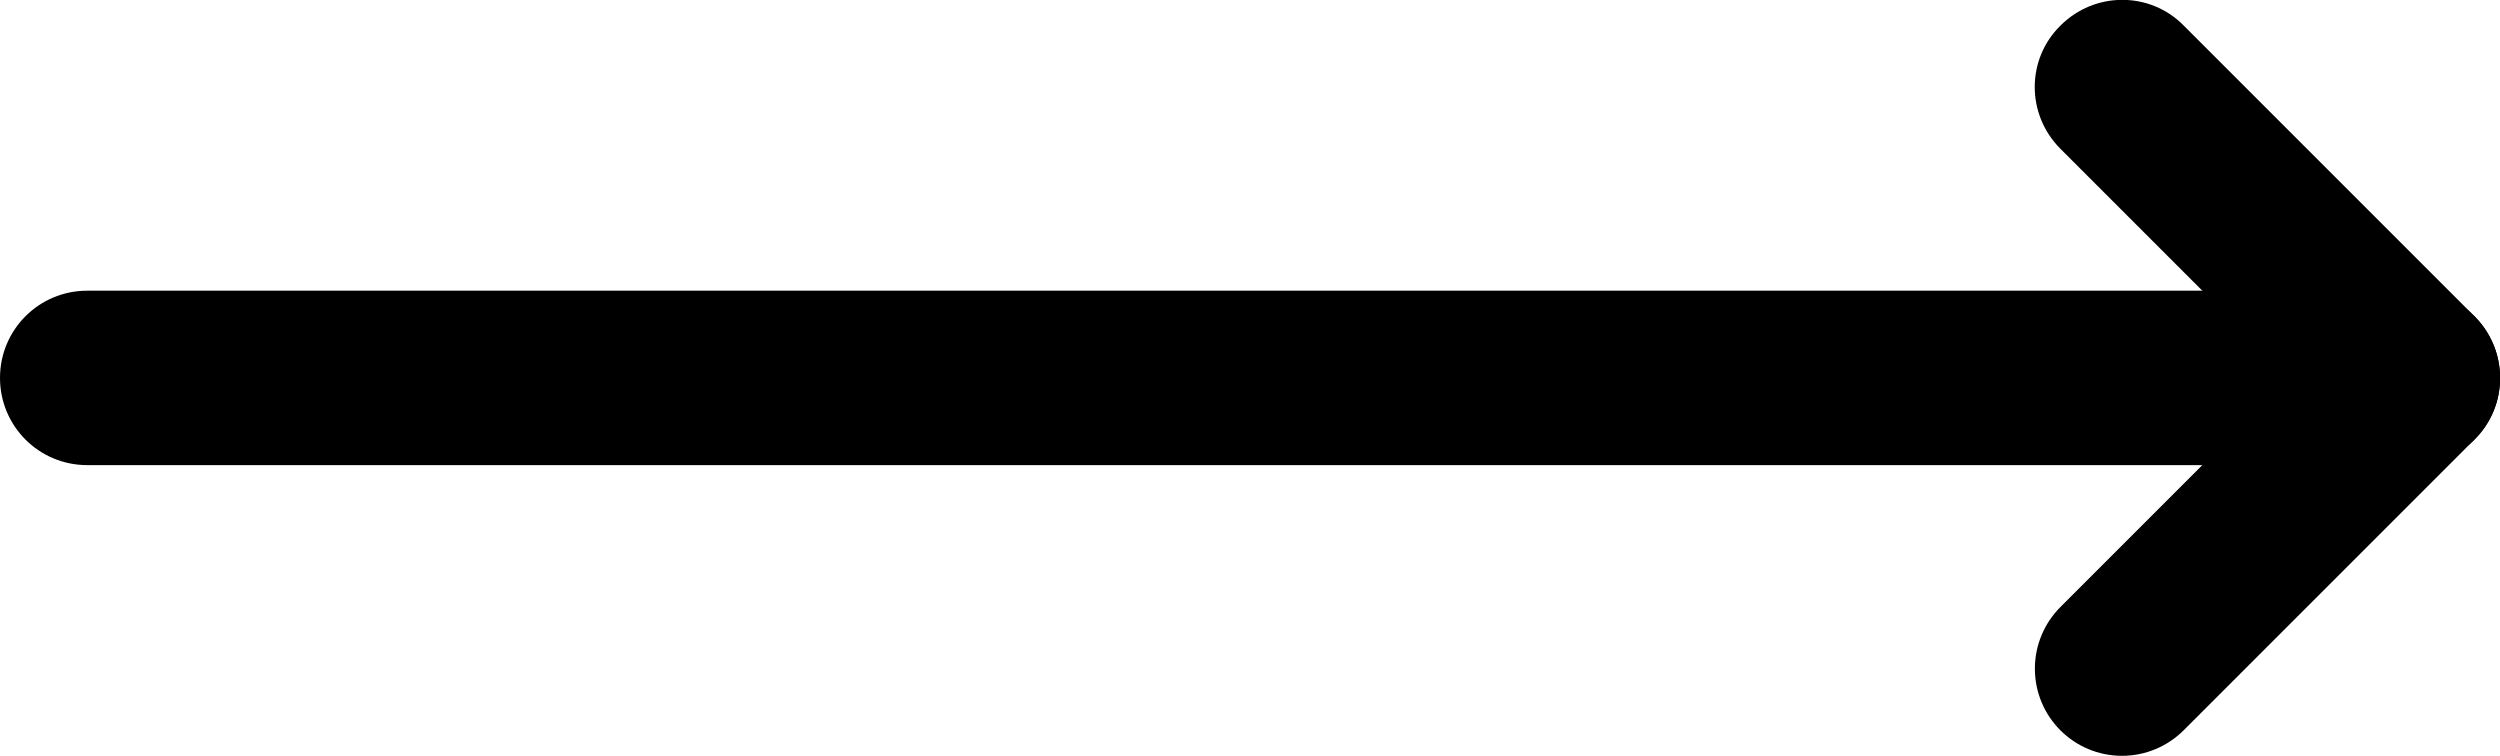
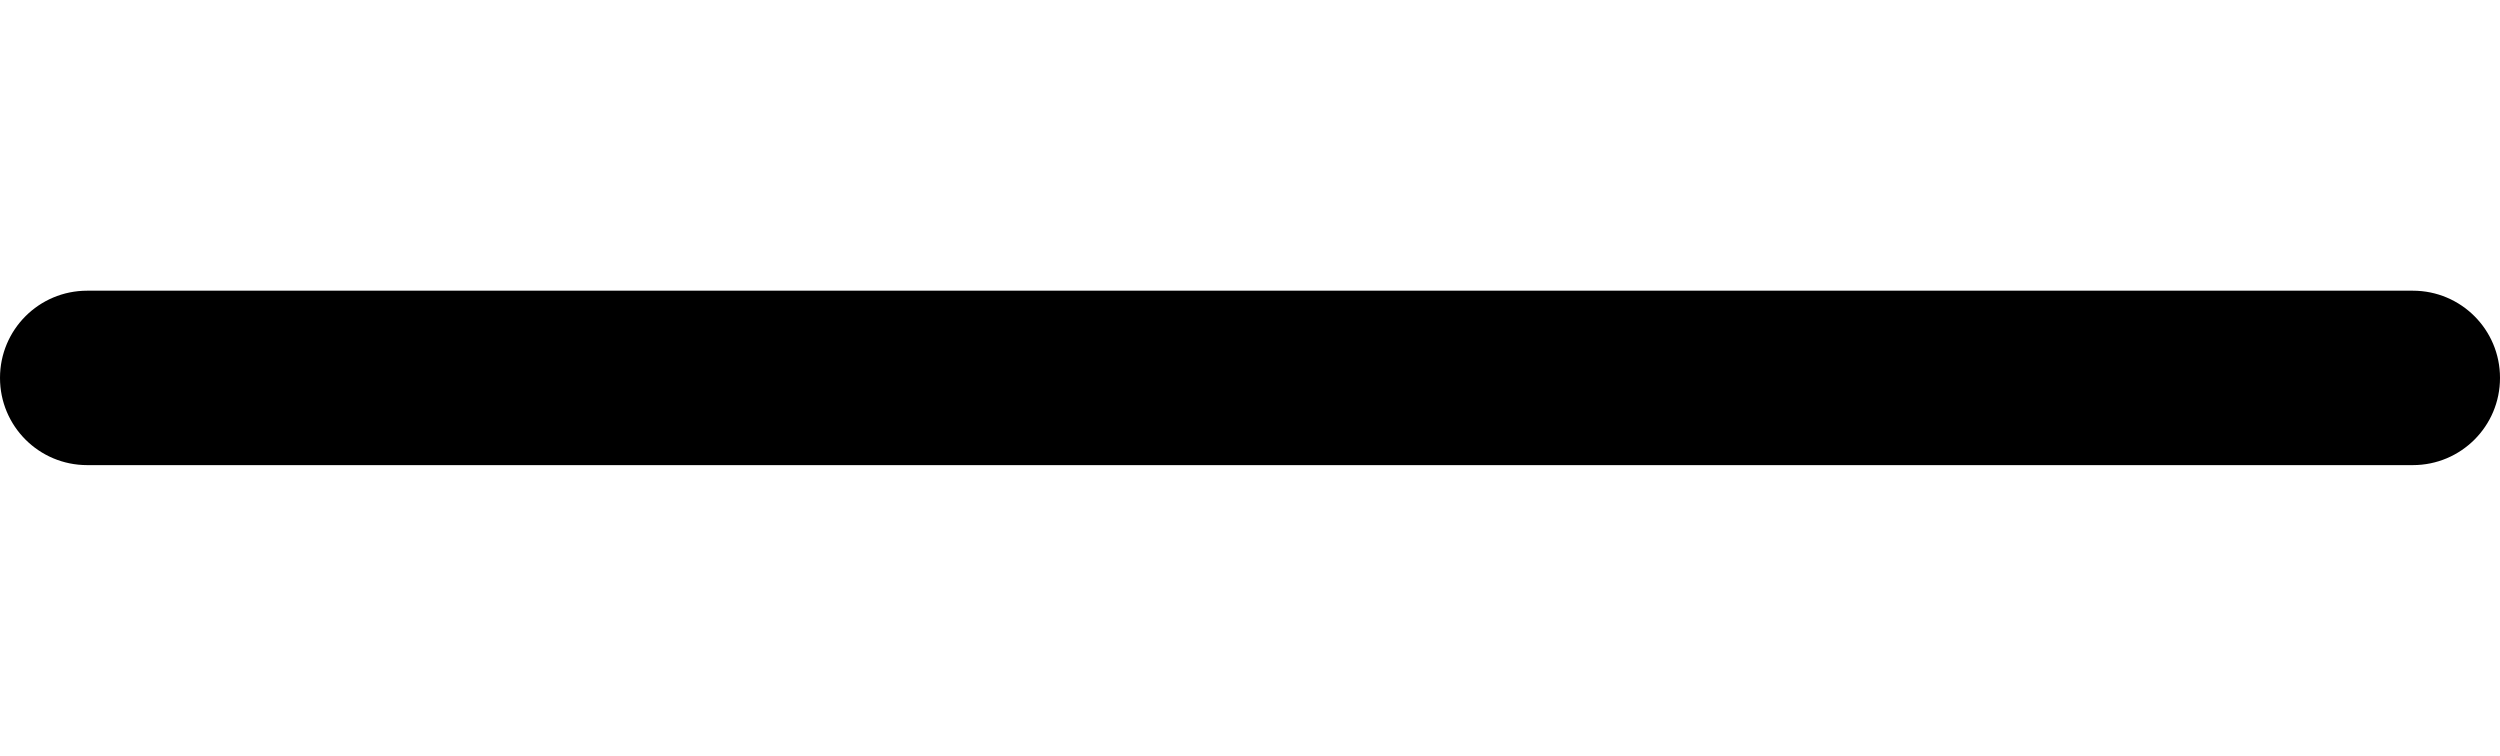
<svg xmlns="http://www.w3.org/2000/svg" id="Layer_2" width="43" height="13" viewBox="0 0 43 13">
  <g id="Layer_1-2" data-name="Layer_1">
    <g>
      <path d="M41.5,8H1.5c-.83,0-1.5-.67-1.5-1.5s.67-1.5,1.5-1.5h40c.83,0,1.5.67,1.5,1.5s-.67,1.5-1.5,1.5Z" />
-       <path d="M36.5,13c-.83,0-1.5-.67-1.5-1.5,0-.4.16-.78.44-1.06l3.94-3.94-3.94-3.94c-.59-.59-.59-1.54,0-2.12.59-.59,1.54-.59,2.12,0l5,5c.59.59.59,1.54,0,2.12,0,0,0,0,0,0l-5,5c-.28.28-.66.44-1.06.44Z" />
    </g>
  </g>
</svg>